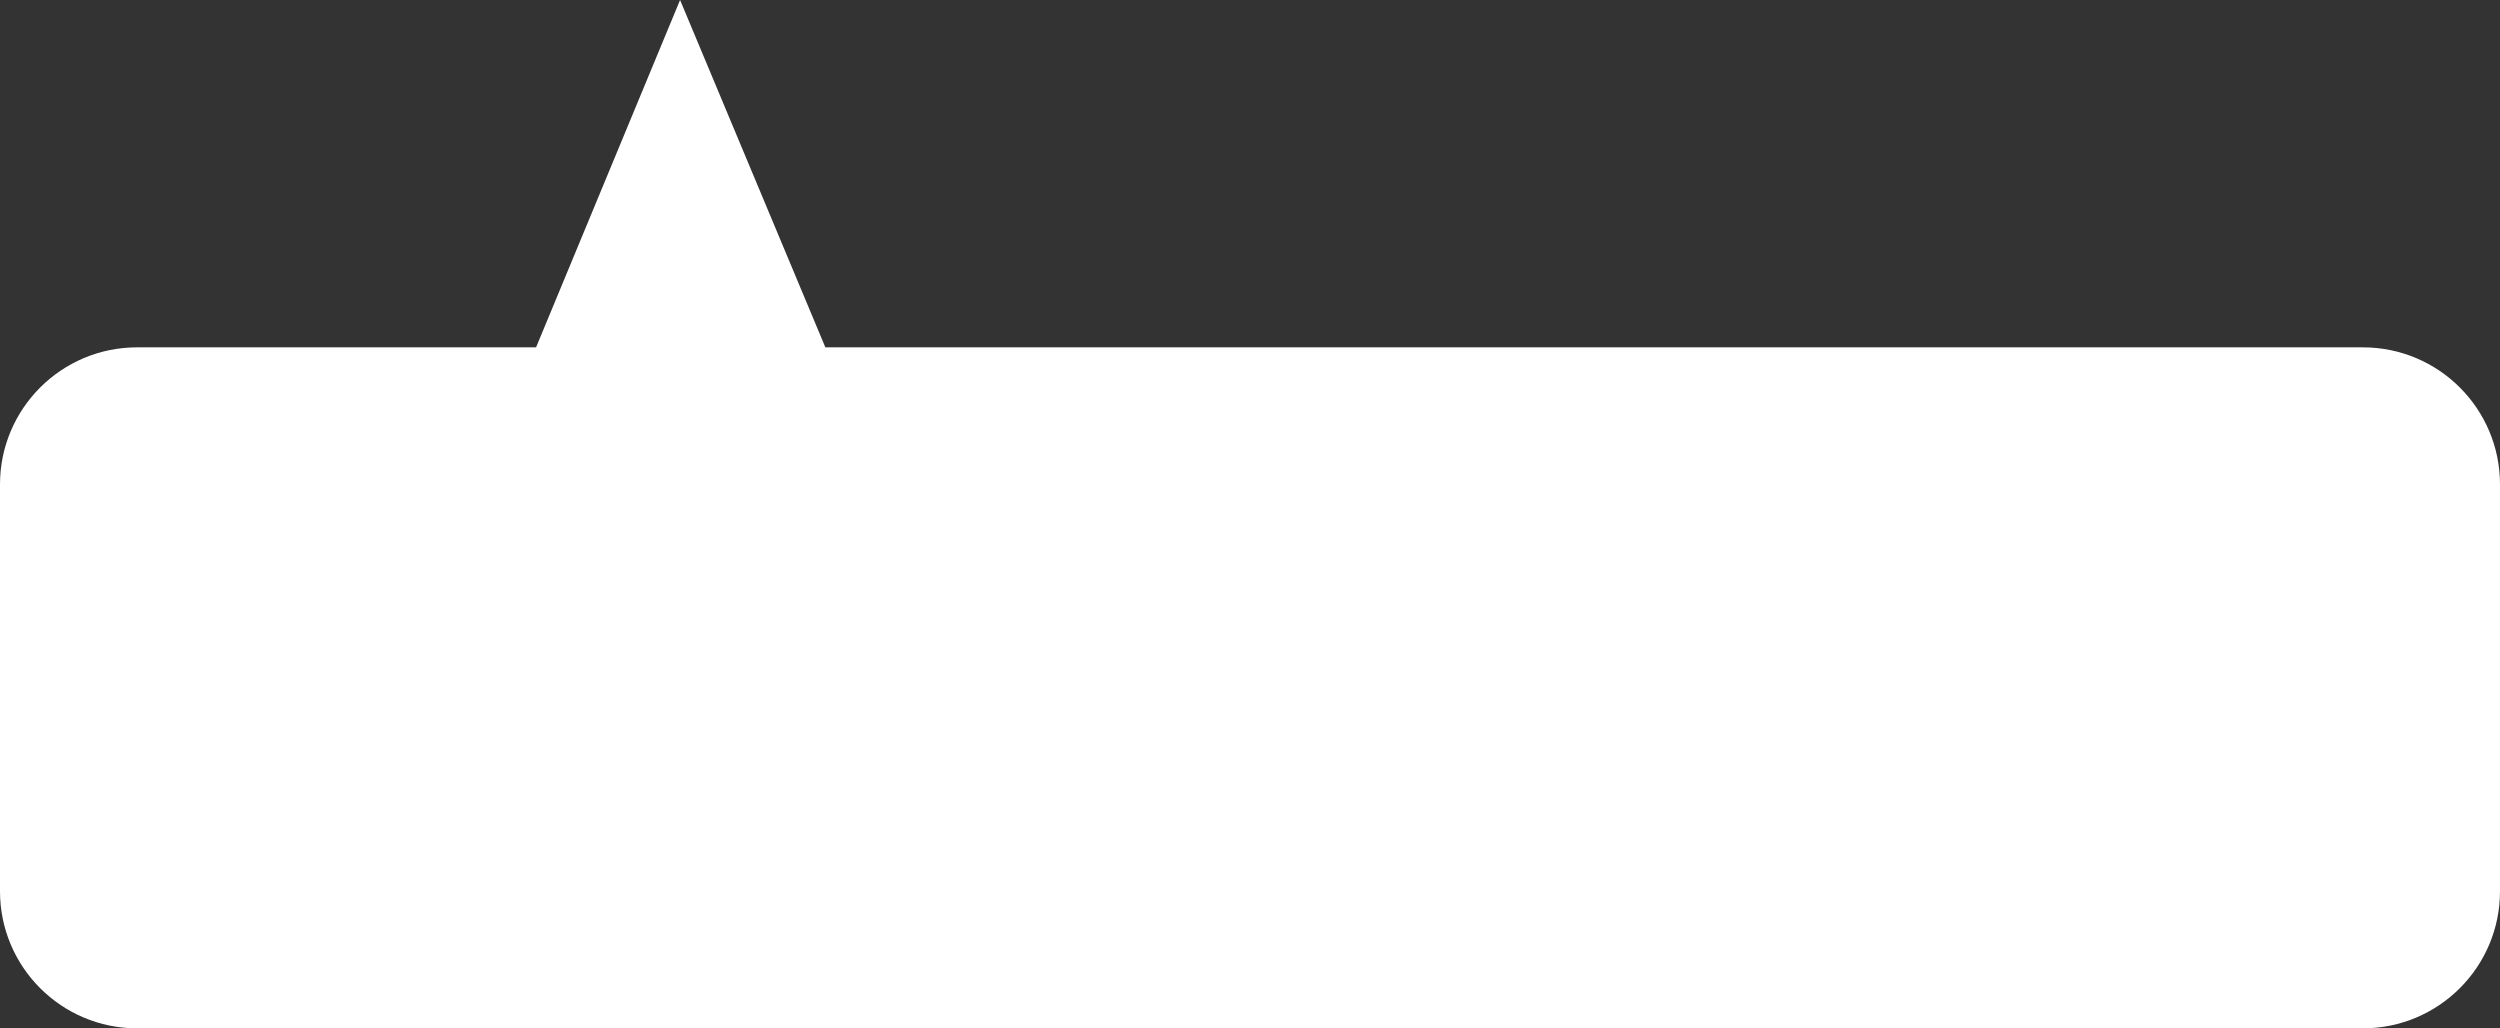
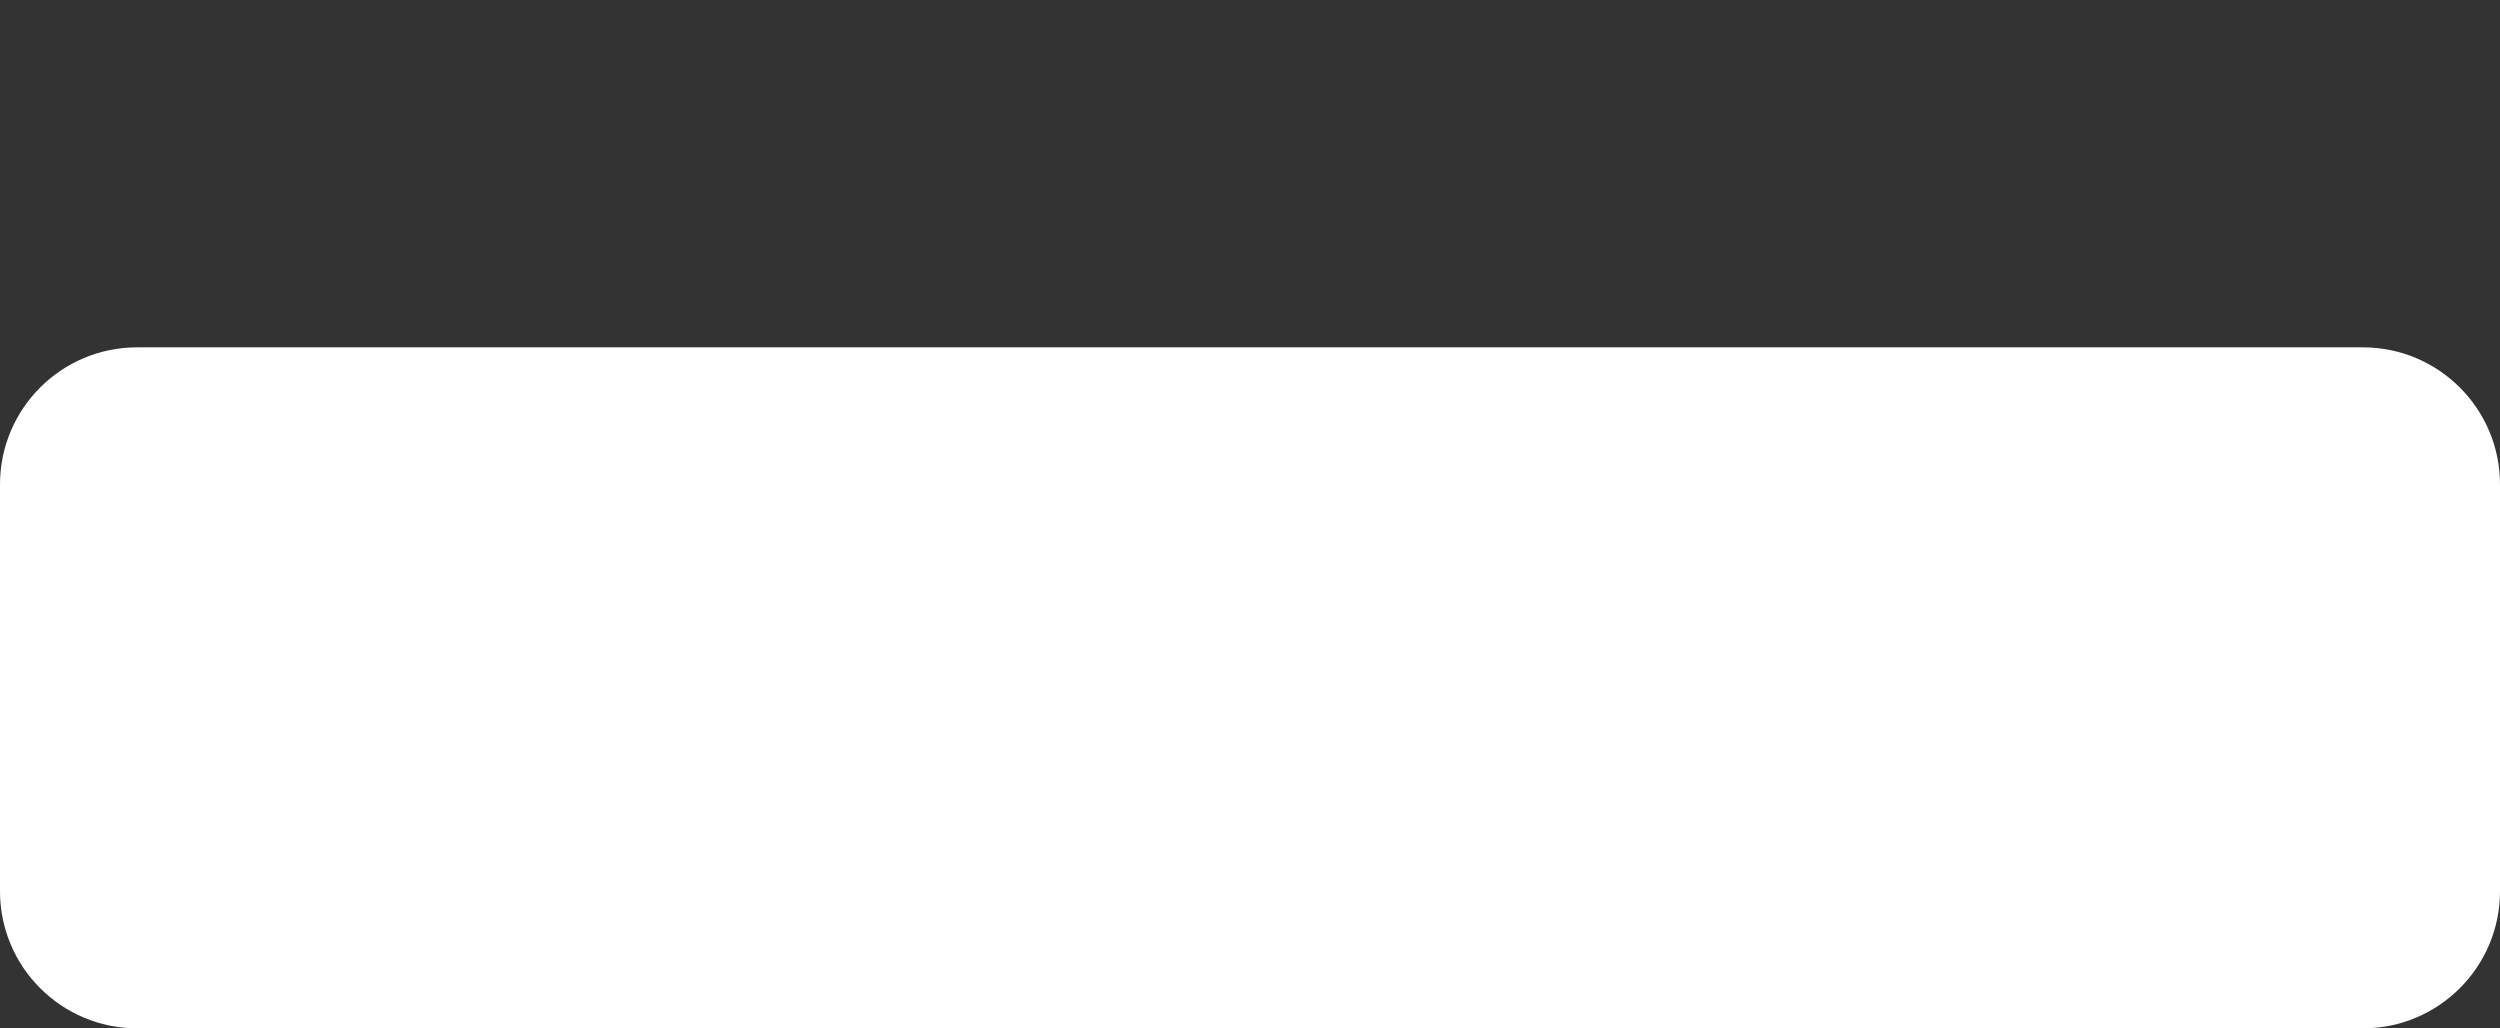
<svg xmlns="http://www.w3.org/2000/svg" width="547" height="225" viewBox="0 0 547 225" fill="none">
  <rect x="0" y="0" width="547" height="225" fill="#333333" stroke="none" />
-   <path fill-rule="evenodd" clip-rule="evenodd" d="M180.589 76L148.8 0L117.291 76L30 76C13.431 76 1.25638e-05 89.431 1.10283e-05 106L2.78025e-06 195C0 211.568 13.431 225 30 225L517 225C533.569 225 547 211.569 547 195V106C547 89.431 533.569 76 517 76L180.589 76Z" fill="white" />
+   <path fill-rule="evenodd" clip-rule="evenodd" d="M180.589 76L117.291 76L30 76C13.431 76 1.25638e-05 89.431 1.10283e-05 106L2.78025e-06 195C0 211.568 13.431 225 30 225L517 225C533.569 225 547 211.569 547 195V106C547 89.431 533.569 76 517 76L180.589 76Z" fill="white" />
</svg>